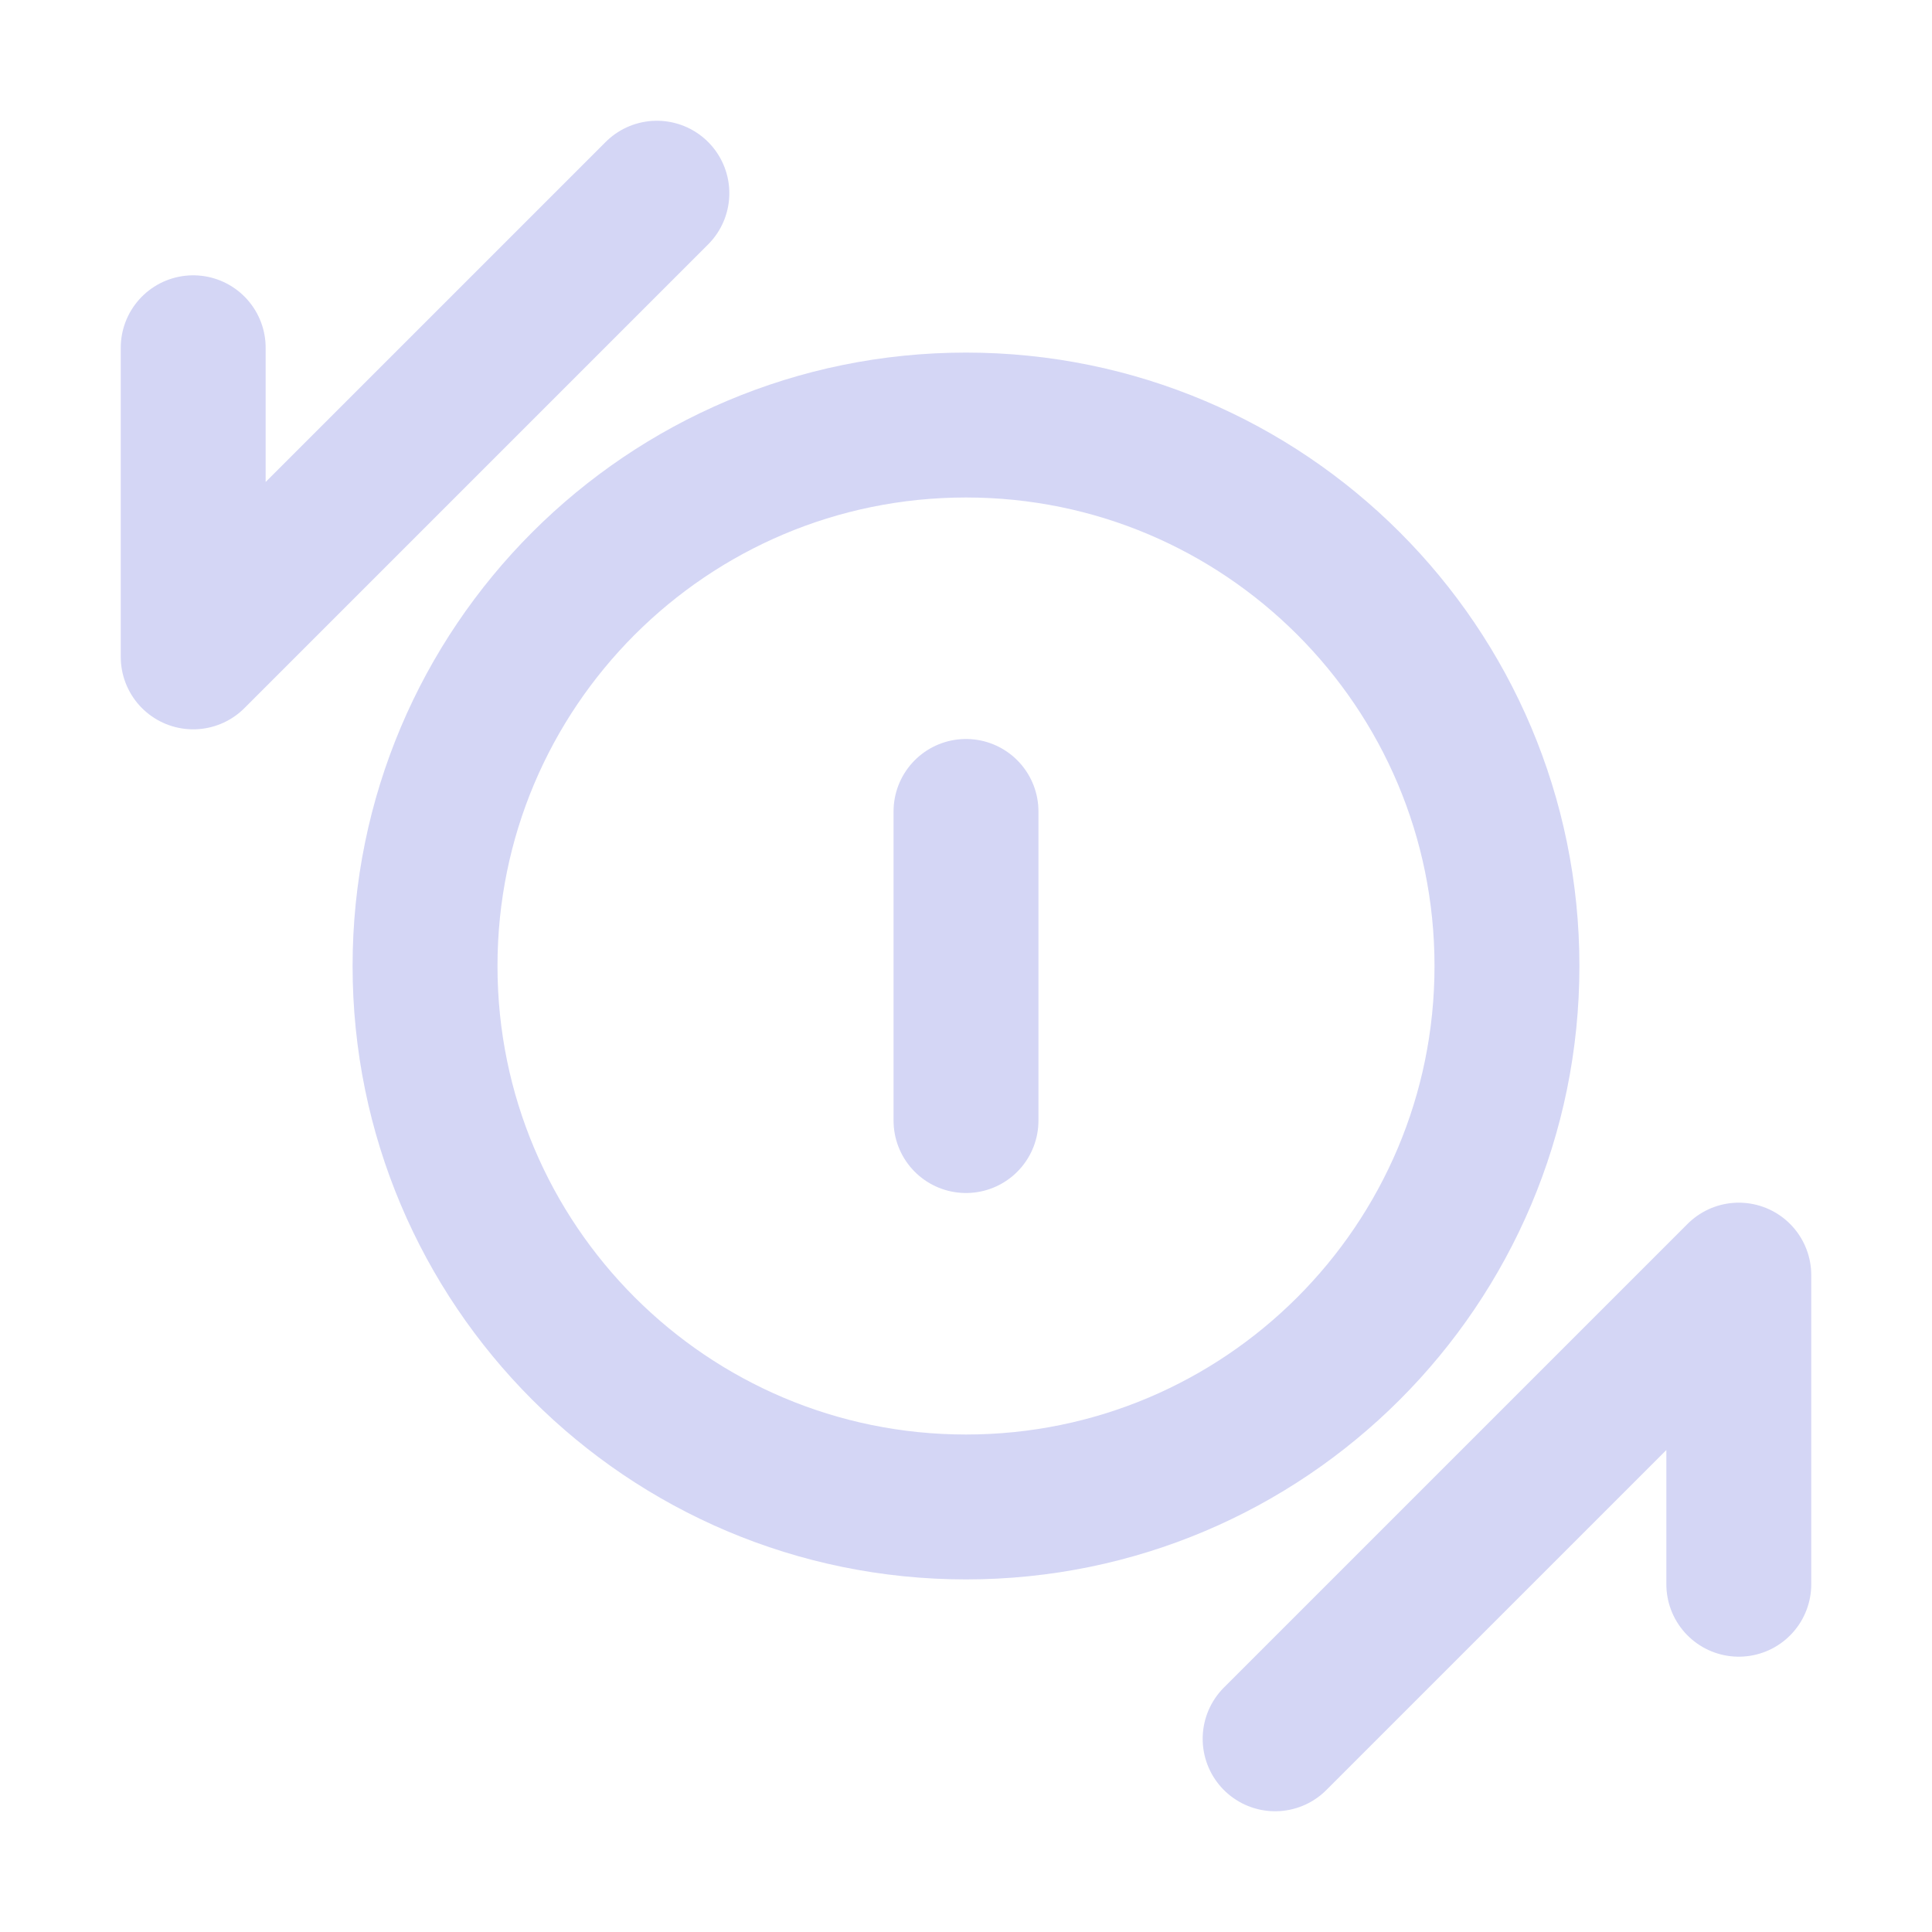
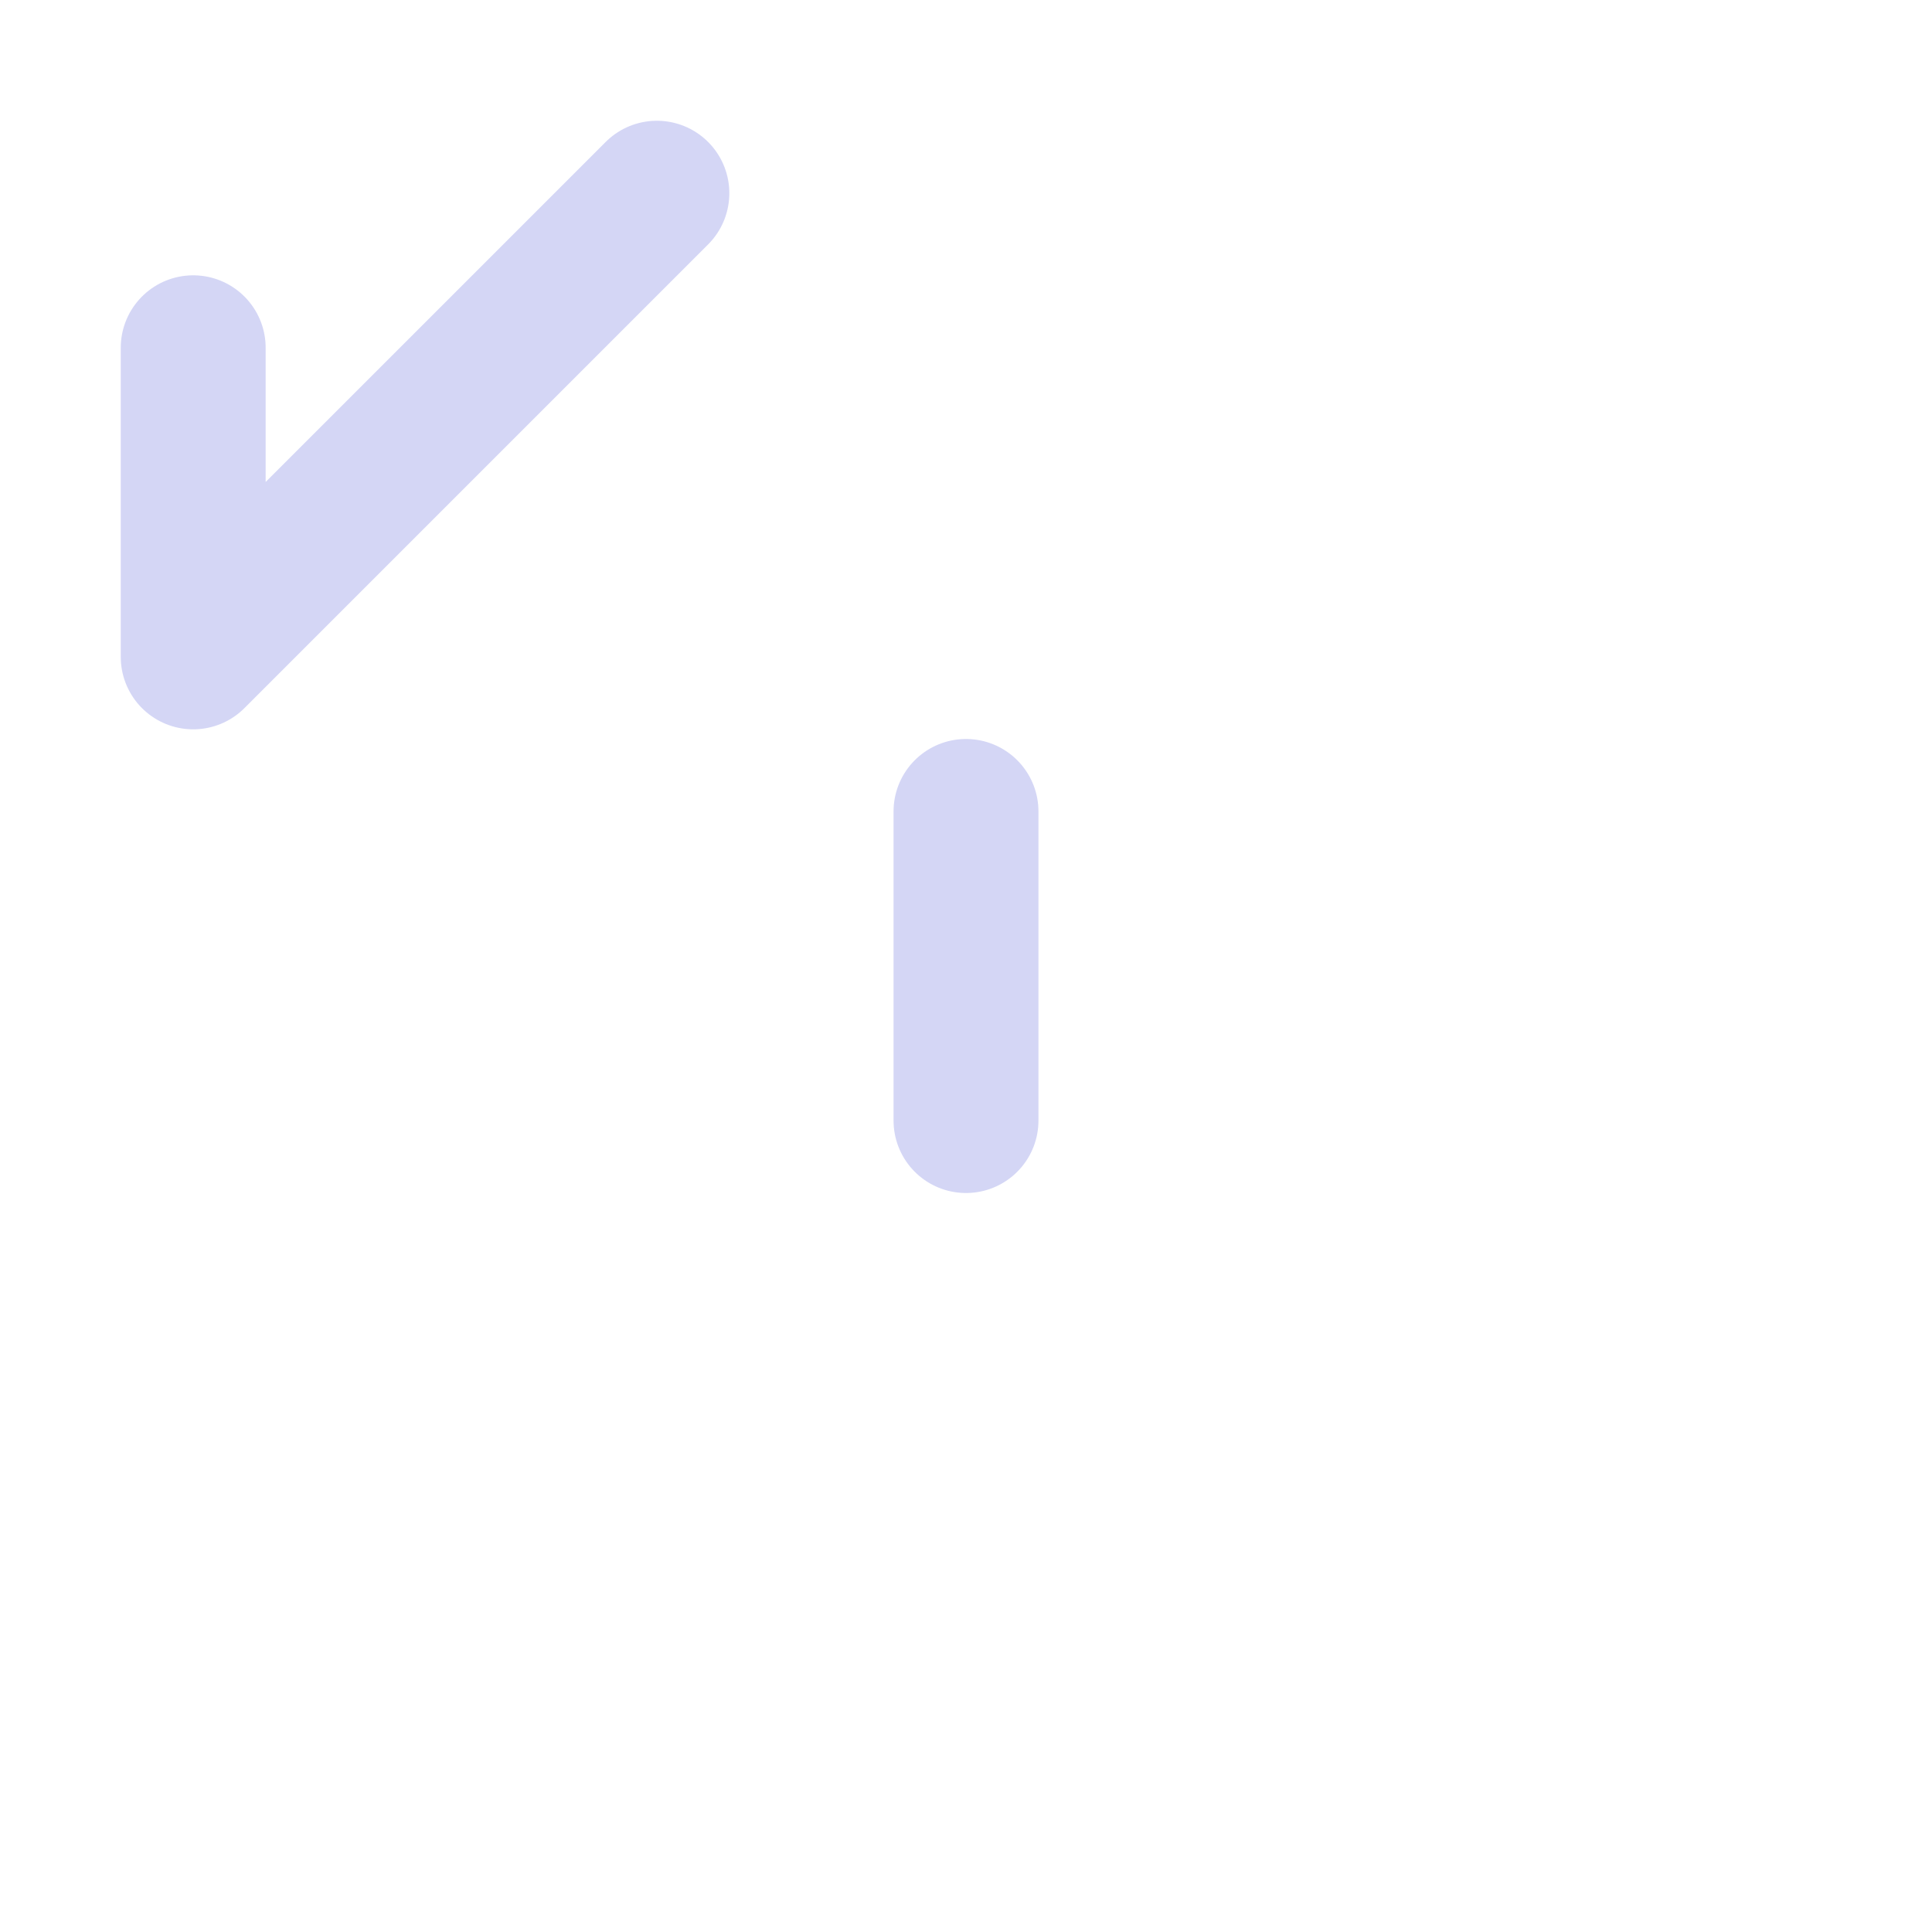
<svg xmlns="http://www.w3.org/2000/svg" width="20" height="20" viewBox="0 0 20 20" fill="none">
  <g id="money-transfer 1">
    <g id="Group">
-       <path id="Vector" d="M10 15.6C13.093 15.6 15.6 13.093 15.6 10C15.6 6.907 13.093 4.4 10 4.4C6.907 4.4 4.4 6.907 4.4 10C4.4 13.093 6.907 15.6 10 15.6Z" stroke="#D4D6F5" stroke-width="1.5" stroke-linecap="round" stroke-linejoin="round" />
      <path id="Vector_2" d="M10 8.4V11.6" stroke="#D4D6F5" stroke-width="1.5" stroke-linecap="round" stroke-linejoin="round" />
-       <path id="Vector_3" d="M13.2 18L18 13.2V16.4" stroke="#D4D6F5" stroke-width="1.5" stroke-linecap="round" stroke-linejoin="round" />
      <path id="Vector_4" d="M6.8 2L2 6.8V3.6" stroke="#D4D6F5" stroke-width="1.5" stroke-linecap="round" stroke-linejoin="round" />
    </g>
  </g>
</svg>